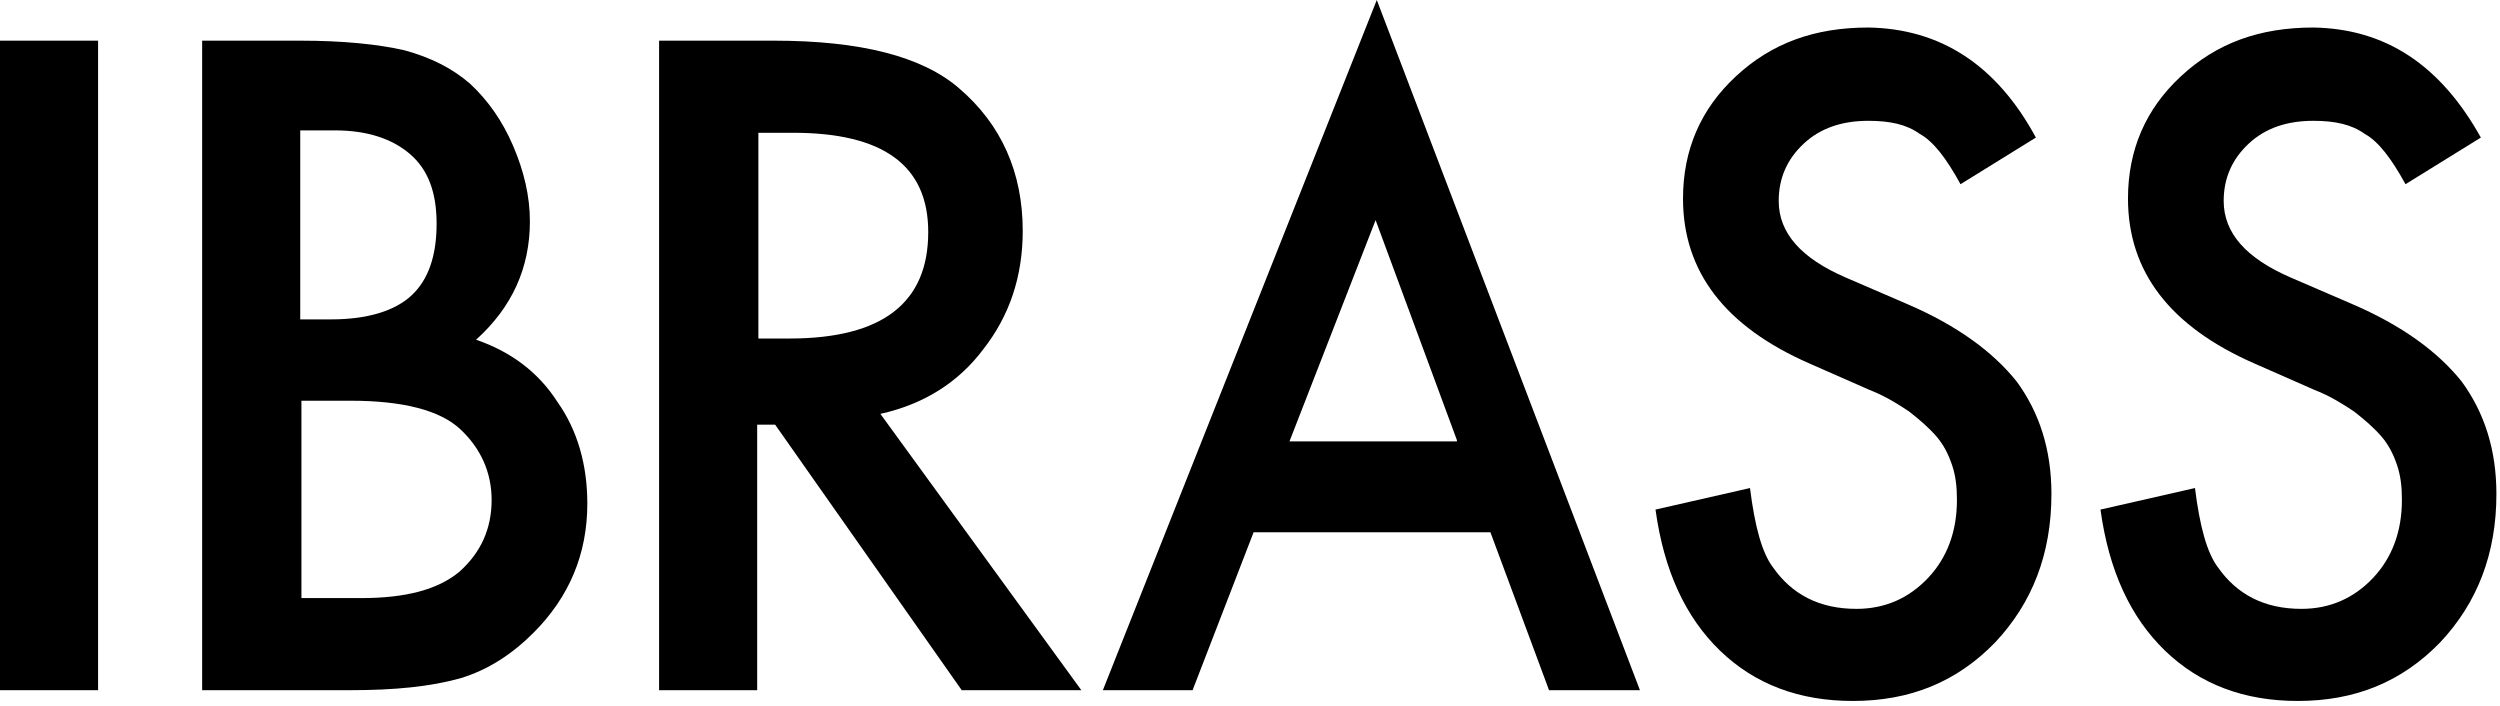
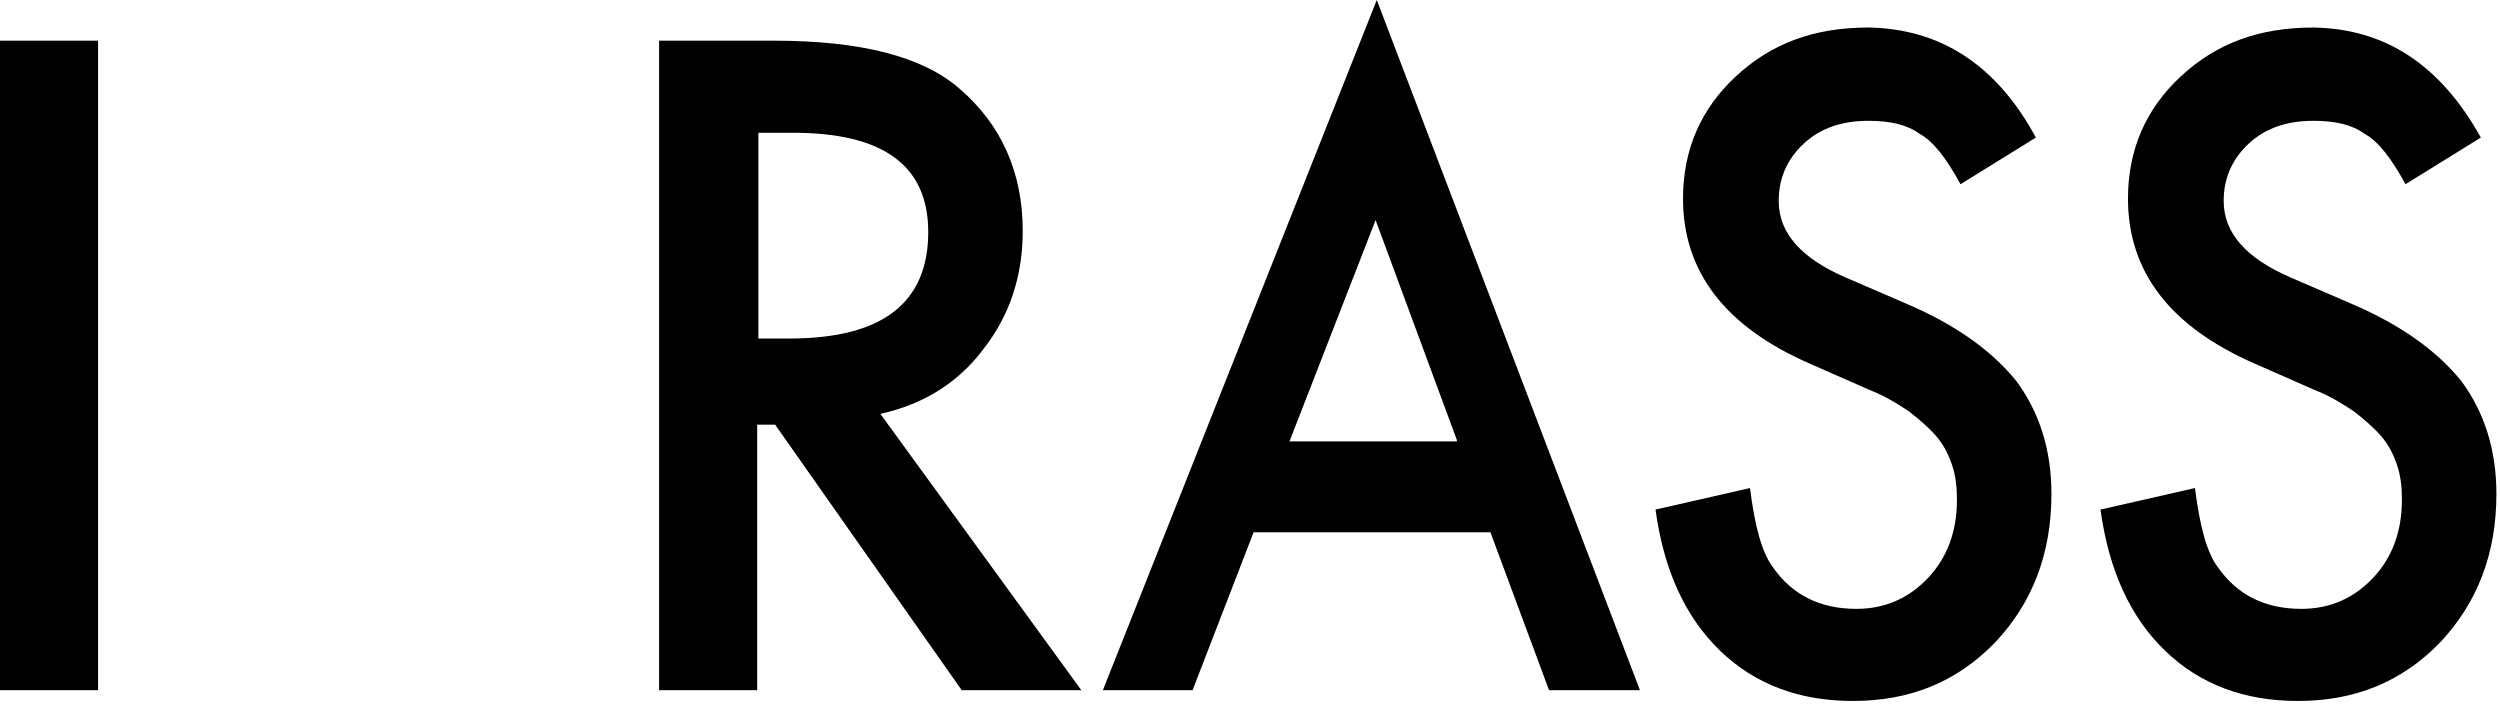
<svg xmlns="http://www.w3.org/2000/svg" version="1.1" id="レイヤー_1" x="0px" y="0px" viewBox="-375 252 209 59" style="enable-background:new -375 252 209 59;" xml:space="preserve">
  <g>
    <path d="M-366.8,255.4v54.3h-8.2v-54.3H-366.8z" />
-     <path d="M-358.1,309.7v-54.3h8.2c3.6,0,6.5,0.3,8.7,0.8c2.2,0.6,4,1.5,5.5,2.8c1.5,1.4,2.7,3.1,3.6,5.2c0.9,2.1,1.4,4.2,1.4,6.3   c0,3.9-1.5,7.2-4.5,9.9c2.9,1,5.2,2.7,6.8,5.2c1.7,2.4,2.5,5.3,2.5,8.5c0,4.2-1.5,7.8-4.5,10.8c-1.8,1.8-3.8,3.1-6.1,3.8   c-2.5,0.7-5.5,1-9.2,1C-345.7,309.7-358.1,309.7-358.1,309.7z M-349.9,278.7h2.6c3,0,5.3-0.7,6.7-2c1.4-1.3,2.1-3.3,2.1-6   c0-2.6-0.7-4.5-2.2-5.8c-1.5-1.3-3.6-2-6.3-2h-2.9V278.7z M-349.9,302h5.1c3.7,0,6.4-0.7,8.2-2.2c1.8-1.6,2.7-3.6,2.7-6   c0-2.3-0.9-4.3-2.6-5.9s-4.8-2.4-9.2-2.4h-4.1V302H-349.9z" />
    <path d="M-301.4,286.6l16.8,23.1h-10l-15.6-22.2h-1.5v22.2h-8.2v-54.3h9.6c7.2,0,12.4,1.3,15.5,4c3.5,3,5.3,7,5.3,11.9   c0,3.8-1.1,7.1-3.3,9.9C-294.9,284-297.8,285.8-301.4,286.6z M-311.6,280.3h2.6c7.8,0,11.6-3,11.6-8.9c0-5.6-3.8-8.3-11.3-8.3h-2.9   C-311.6,263.1-311.6,280.3-311.6,280.3z" />
    <path d="M-250.4,296.5h-19.8l-5.1,13.2h-7.5l22.9-57.7l22,57.7h-7.6L-250.4,296.5z M-253.2,288.8l-6.8-18.4l-7.2,18.5h14V288.8z" />
    <path d="M-204.8,263.5l-6.3,3.9c-1.2-2.2-2.3-3.6-3.4-4.2c-1.1-0.8-2.5-1.1-4.3-1.1c-2.2,0-4,0.6-5.4,1.9s-2.1,2.9-2.1,4.8   c0,2.7,1.9,4.8,5.6,6.4l5.1,2.2c4.2,1.8,7.2,4,9.2,6.5c1.9,2.6,2.9,5.7,2.9,9.4c0,5-1.6,9.1-4.7,12.4c-3.2,3.3-7.1,4.9-11.9,4.9   c-4.5,0-8.2-1.4-11.1-4.2c-2.9-2.8-4.7-6.7-5.4-11.8l7.9-1.8c0.4,3.2,1,5.4,1.9,6.6c1.6,2.3,3.9,3.5,7,3.5c2.4,0,4.4-0.9,6-2.6   c1.6-1.7,2.4-3.9,2.4-6.5c0-1.1-0.1-2-0.4-2.9c-0.3-0.9-0.7-1.7-1.3-2.4s-1.4-1.4-2.3-2.1c-0.9-0.6-2-1.3-3.3-1.8l-5-2.2   c-7.1-3.1-10.6-7.7-10.6-13.8c0-4.1,1.5-7.5,4.4-10.2c3-2.8,6.6-4.1,11.1-4.1C-212.8,254.4-208.1,257.4-204.8,263.5z" />
    <path d="M-167.6,263.5l-6.3,3.9c-1.2-2.2-2.3-3.6-3.4-4.2c-1.1-0.8-2.5-1.1-4.3-1.1c-2.2,0-4,0.6-5.4,1.9s-2.1,2.9-2.1,4.8   c0,2.7,1.9,4.8,5.6,6.4l5.1,2.2c4.2,1.8,7.2,4,9.2,6.5c1.9,2.6,2.9,5.7,2.9,9.4c0,5-1.6,9.1-4.7,12.4c-3.2,3.3-7.1,4.9-11.9,4.9   c-4.5,0-8.2-1.4-11.1-4.2c-2.9-2.8-4.7-6.7-5.4-11.8l7.9-1.8c0.4,3.2,1,5.4,1.9,6.6c1.6,2.3,3.9,3.5,7,3.5c2.4,0,4.4-0.9,6-2.6   c1.6-1.7,2.4-3.9,2.4-6.5c0-1.1-0.1-2-0.4-2.9c-0.3-0.9-0.7-1.7-1.3-2.4s-1.4-1.4-2.3-2.1c-0.9-0.6-2-1.3-3.3-1.8l-5-2.2   c-7.1-3.1-10.6-7.7-10.6-13.8c0-4.1,1.5-7.5,4.4-10.2c3-2.8,6.6-4.1,11.1-4.1C-175.6,254.4-171,257.4-167.6,263.5z" />
  </g>
</svg>